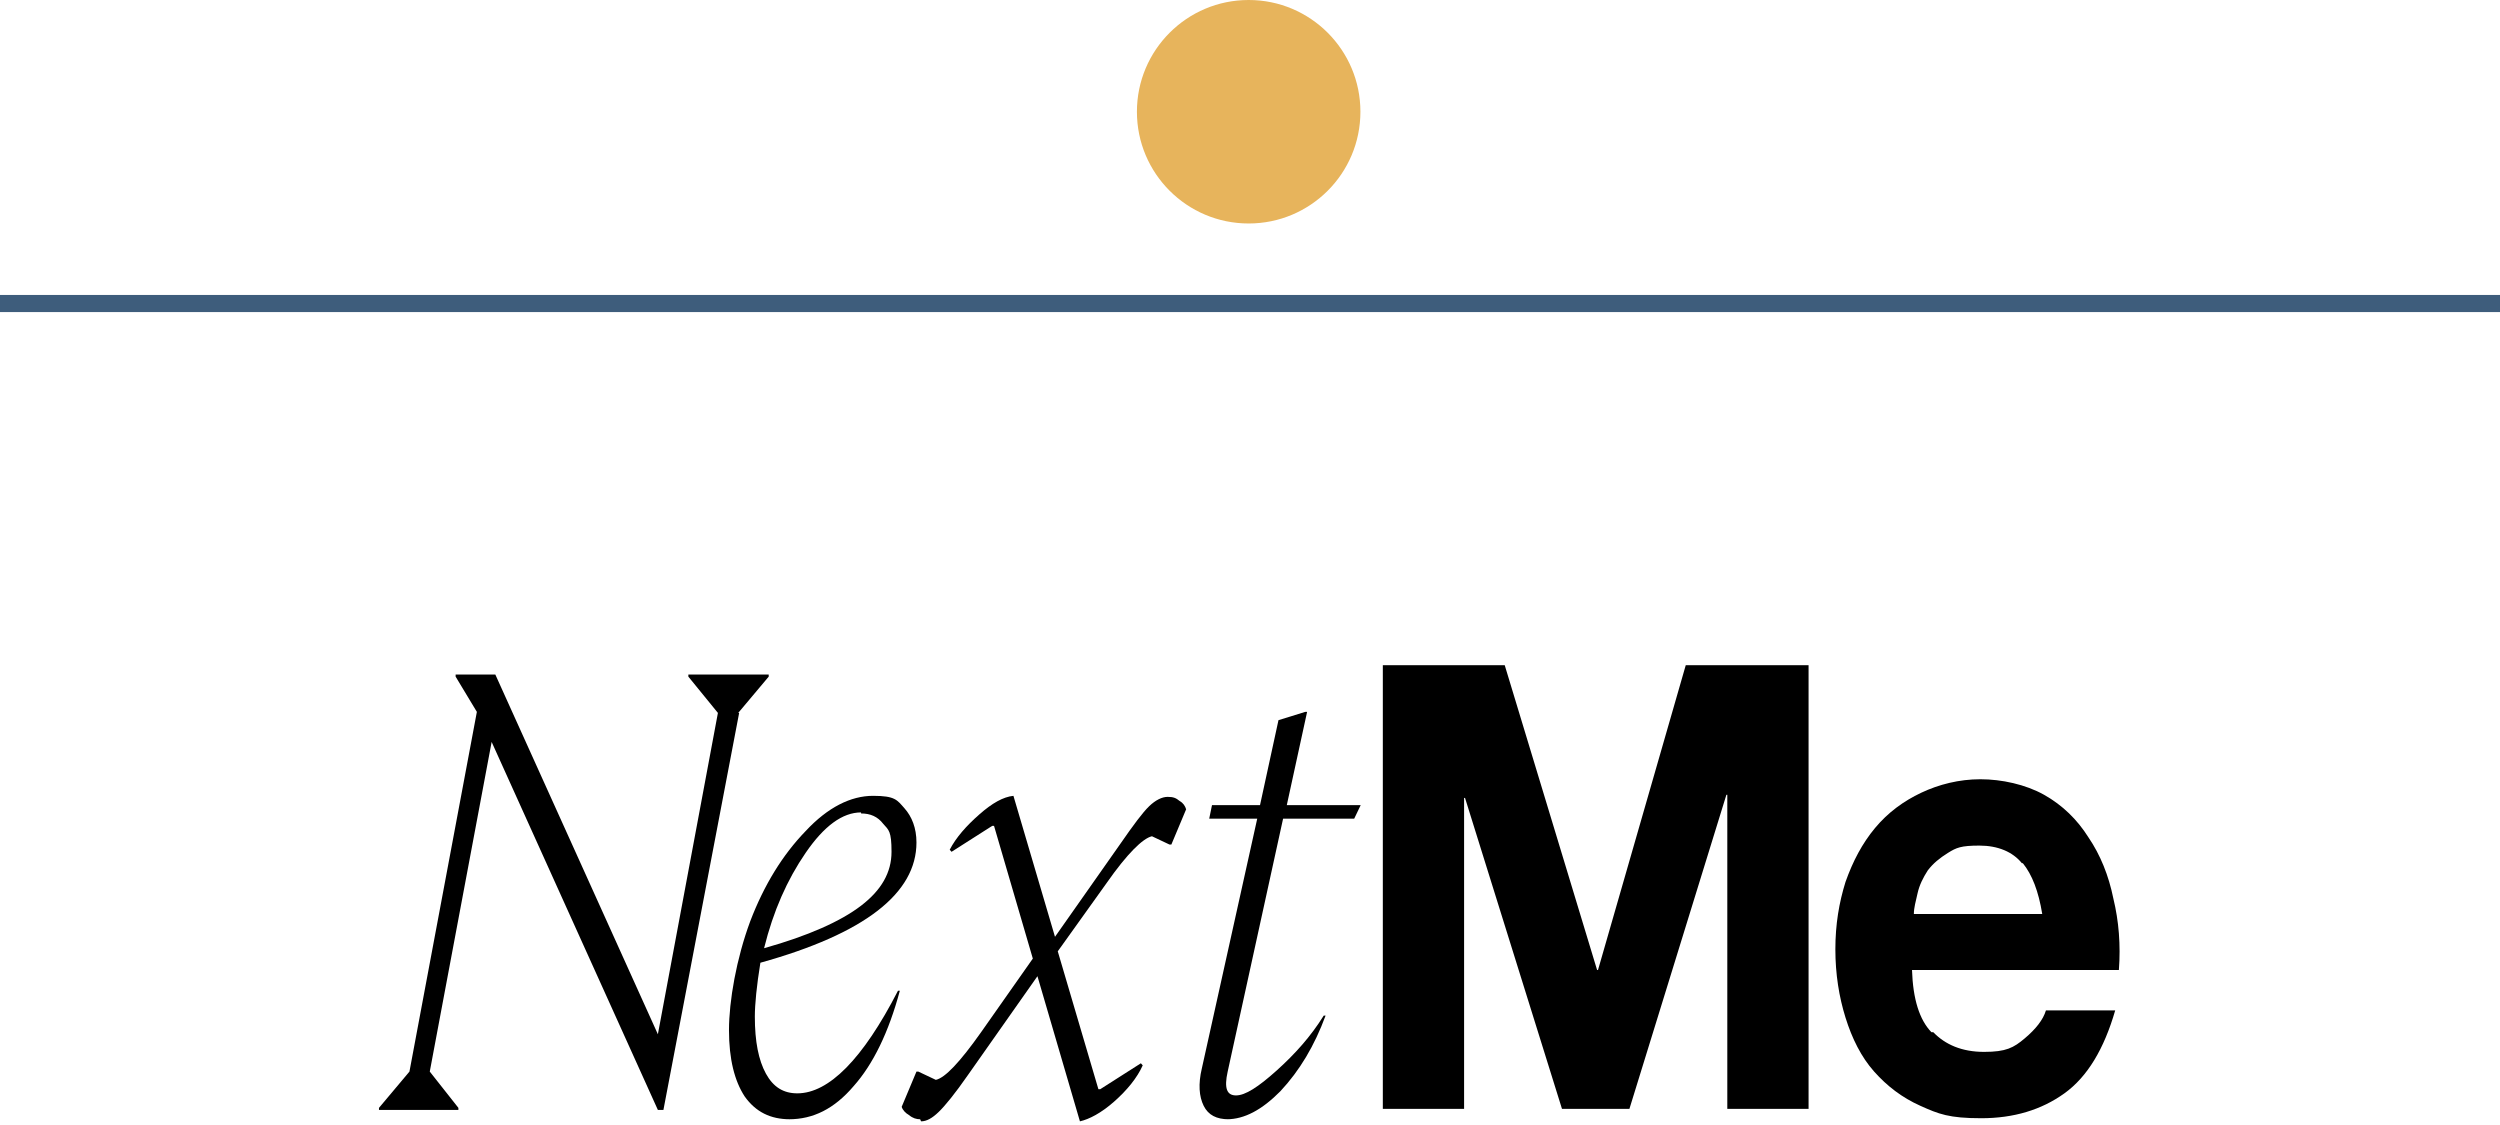
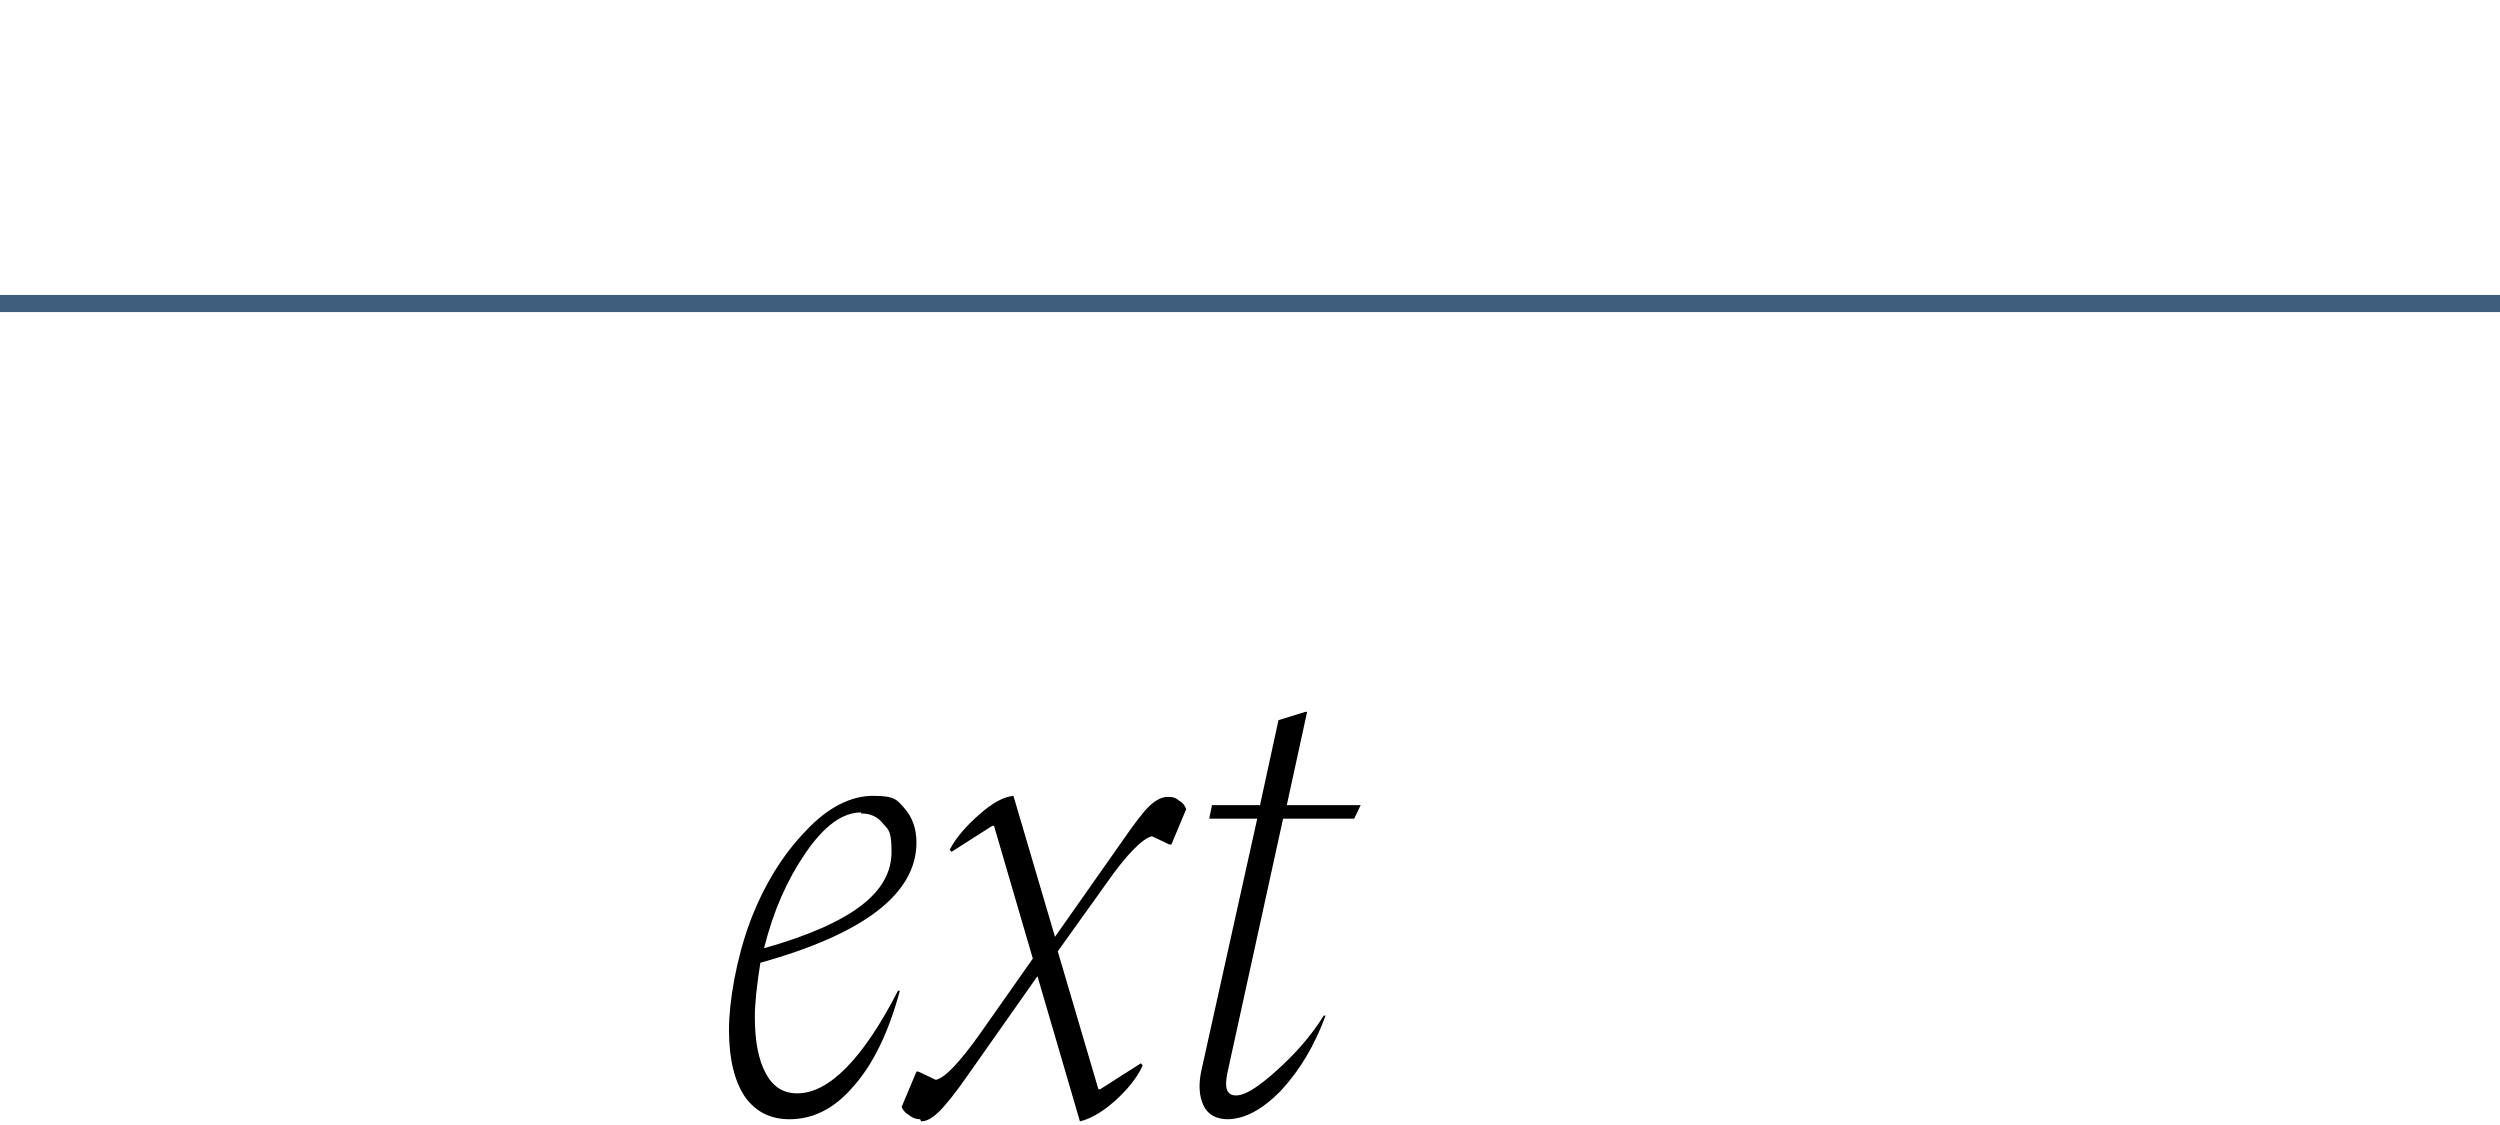
<svg xmlns="http://www.w3.org/2000/svg" width="409" height="184" viewBox="0 0 409 184" fill="none">
-   <path d="M120.925 116.632L108.535 181.587H107.629L80.433 121.381L70.31 175.312L74.994 181.247V181.587H62V181.247L66.986 175.312L78.015 116.463L74.54 110.697V110.357H81.037L107.629 169.206L117.45 116.632L112.615 110.697V110.357H125.76V110.697L120.774 116.632H120.925Z" fill="black" />
  <path d="M129.234 183.111C126.061 183.111 123.643 181.924 121.83 179.38C120.168 176.836 119.262 173.275 119.262 168.526C119.262 163.778 120.47 156.824 122.737 150.719C125.003 144.783 128.025 139.865 131.802 135.964C135.428 132.064 139.205 130.198 142.832 130.198C146.458 130.198 146.76 130.877 147.969 132.233C149.177 133.59 149.933 135.456 149.933 137.83C149.933 146.14 141.472 152.754 124.399 157.503C123.794 161.234 123.492 164.286 123.492 166.322C123.492 170.392 124.097 173.445 125.305 175.649C126.514 177.854 128.176 178.871 130.442 178.871C135.579 178.871 141.17 173.275 146.911 162.082H147.213C145.4 168.865 142.832 174.123 139.659 177.684C136.486 181.415 133.011 183.111 129.083 183.111H129.234ZM140.867 132.912C137.846 132.912 134.824 135.116 131.802 139.526C128.78 143.935 126.514 149.023 125.003 155.128C132.255 153.093 137.543 150.719 140.867 148.175C144.191 145.631 145.853 142.748 145.853 139.356C145.853 135.964 145.4 135.795 144.494 134.777C143.587 133.59 142.378 133.081 140.867 133.081V132.912Z" fill="black" />
  <path d="M150.537 183.111C149.933 183.111 149.329 182.942 148.724 182.433C148.12 182.094 147.667 181.585 147.516 181.076L149.933 175.31H150.235L153.106 176.667C154.617 176.328 157.034 173.784 160.509 168.865L168.97 156.824L162.625 135.116H162.322L155.674 139.356L155.372 139.017C156.43 136.982 158.092 135.116 160.207 133.251C162.322 131.385 164.135 130.368 165.797 130.198L172.596 153.263L183.324 138C185.439 134.947 186.95 132.912 188.007 131.894C189.065 130.877 190.123 130.368 191.029 130.368C191.936 130.368 192.389 130.537 192.993 131.046C193.598 131.385 193.9 131.894 194.051 132.403L191.634 138.169H191.331L188.461 136.812C186.95 137.152 184.381 139.695 181.057 144.444L173.05 155.637L179.698 178.193H180L186.648 173.953L186.95 174.292C186.043 176.328 184.381 178.363 182.266 180.228C180.151 182.094 178.187 183.111 176.676 183.451L169.726 159.707L158.394 175.819C156.279 178.871 154.617 180.907 153.559 181.924C152.502 182.942 151.595 183.451 150.688 183.451L150.537 183.111Z" fill="black" />
  <path d="M201.001 183.112C199.036 183.112 197.677 182.434 196.921 180.907C196.166 179.381 196.015 177.346 196.619 174.802L205.684 133.93H197.828L198.281 131.725H206.138L209.159 117.819L213.541 116.462H213.843L210.519 131.725H222.606L221.549 133.93H209.915L200.849 175.311C200.245 178.024 200.698 179.211 202.209 179.211C203.72 179.211 205.835 177.855 208.857 175.141C211.879 172.428 214.448 169.545 216.563 166.153H216.865C215.052 171.071 212.634 175.141 209.462 178.533C206.44 181.586 203.569 183.112 200.698 183.112H201.001Z" fill="black" />
-   <path d="M246.174 108.83L261.283 158.69H261.434L275.788 108.83H295.882V181.416H282.587V130.029H282.436L266.571 181.416H255.542L239.677 130.538H239.526V181.416H226.23V108.83H246.325H246.174Z" fill="black" />
-   <path d="M316.281 168.866C318.245 170.901 320.965 172.088 324.591 172.088C328.217 172.088 329.426 171.41 331.239 169.884C333.052 168.357 334.261 166.831 334.714 165.305H346.046C344.233 171.58 341.513 176.159 337.736 178.872C333.958 181.586 329.426 182.942 324.138 182.942C318.85 182.942 317.188 182.264 314.166 180.907C311.144 179.55 308.727 177.685 306.611 175.311C304.496 172.936 302.985 169.884 301.928 166.492C300.87 163.1 300.266 159.369 300.266 155.299C300.266 151.228 300.87 147.667 301.928 144.275C303.136 140.883 304.647 138 306.762 135.456C308.878 132.912 311.446 131.047 314.317 129.69C317.188 128.333 320.512 127.485 323.987 127.485C327.462 127.485 331.39 128.333 334.412 130.029C337.433 131.725 339.851 134.099 341.664 136.983C343.628 139.866 344.988 143.258 345.743 146.989C346.65 150.72 346.952 154.62 346.65 158.69H312.806C312.957 163.439 314.015 166.831 315.979 168.866H316.281ZM330.786 141.222C329.275 139.357 326.857 138.339 323.835 138.339C320.814 138.339 320.058 138.678 318.698 139.526C317.339 140.374 316.281 141.222 315.375 142.41C314.619 143.597 314.015 144.784 313.713 146.141C313.41 147.497 313.108 148.515 313.108 149.532H334.11C333.505 145.801 332.448 143.088 330.937 141.222H330.786Z" fill="black" />
  <path d="M0 49.655L409 49.655" stroke="#3E5D7C" stroke-width="2.8" stroke-miterlimit="10" />
-   <path d="M204.282 36.563C214.379 36.563 222.564 28.378 222.564 18.282C222.564 8.185 214.379 0 204.282 0C194.185 0 186 8.185 186 18.282C186 28.378 194.185 36.563 204.282 36.563Z" fill="#E7B45C" />
</svg>